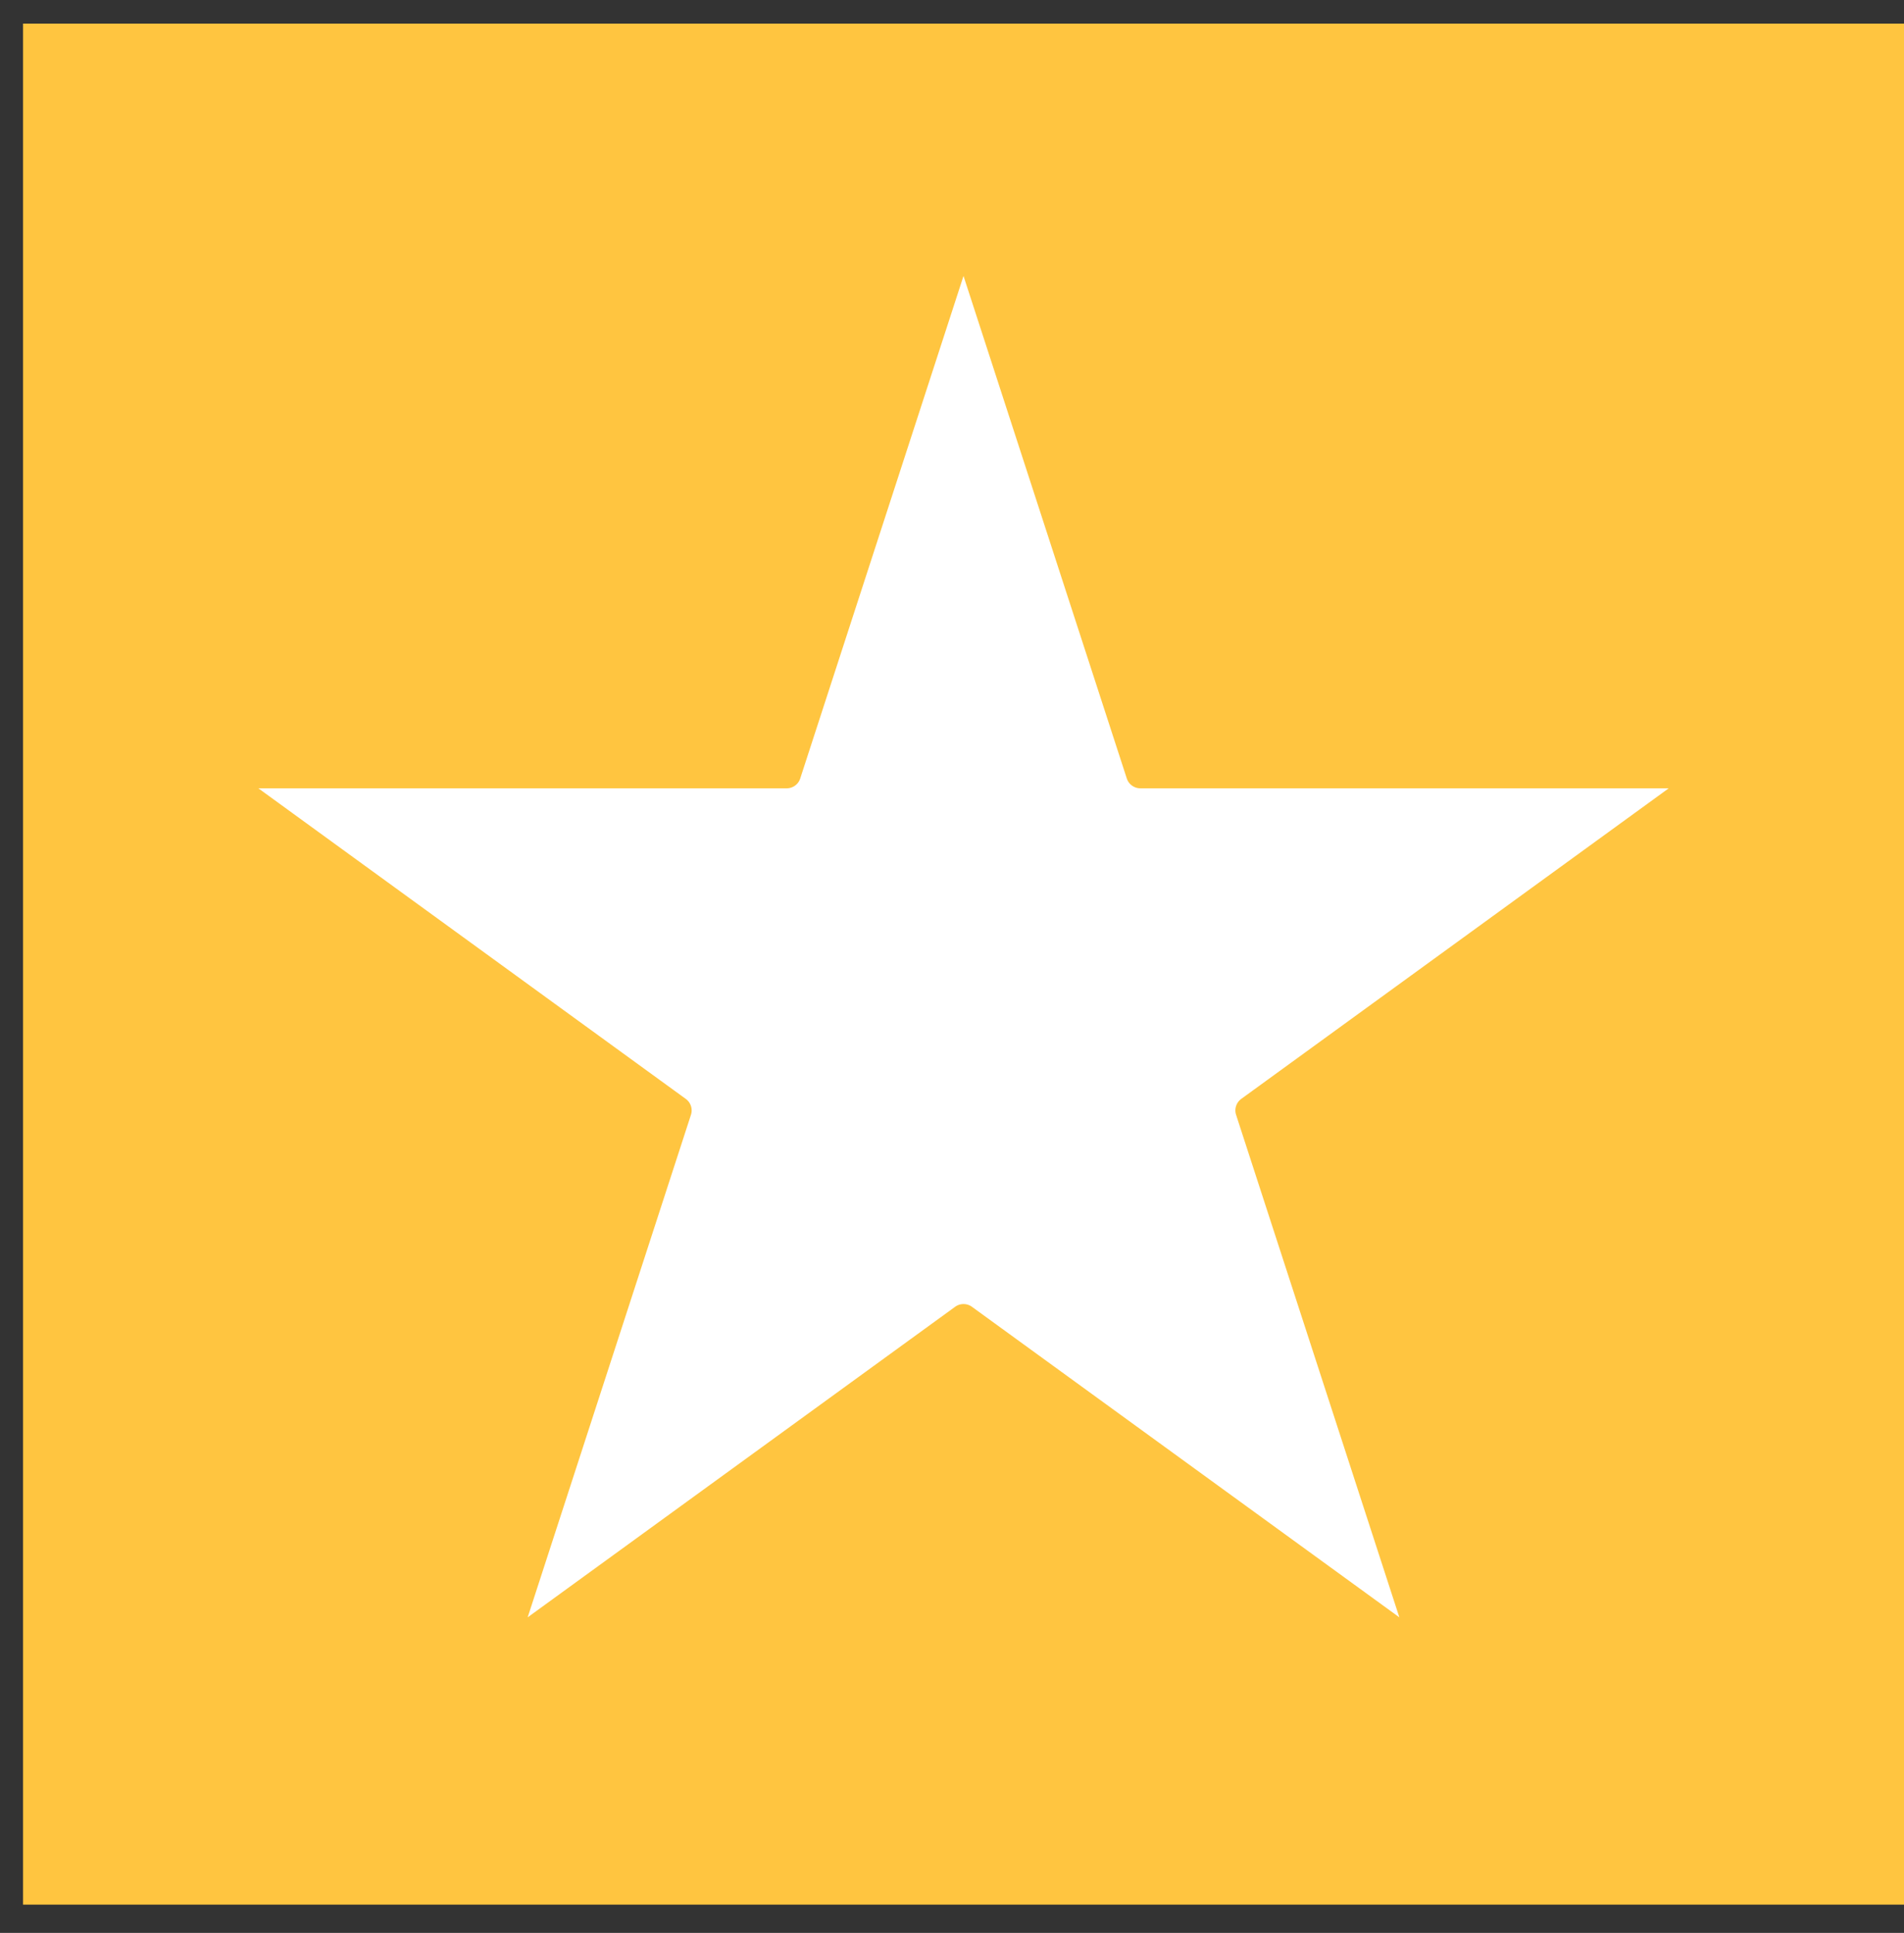
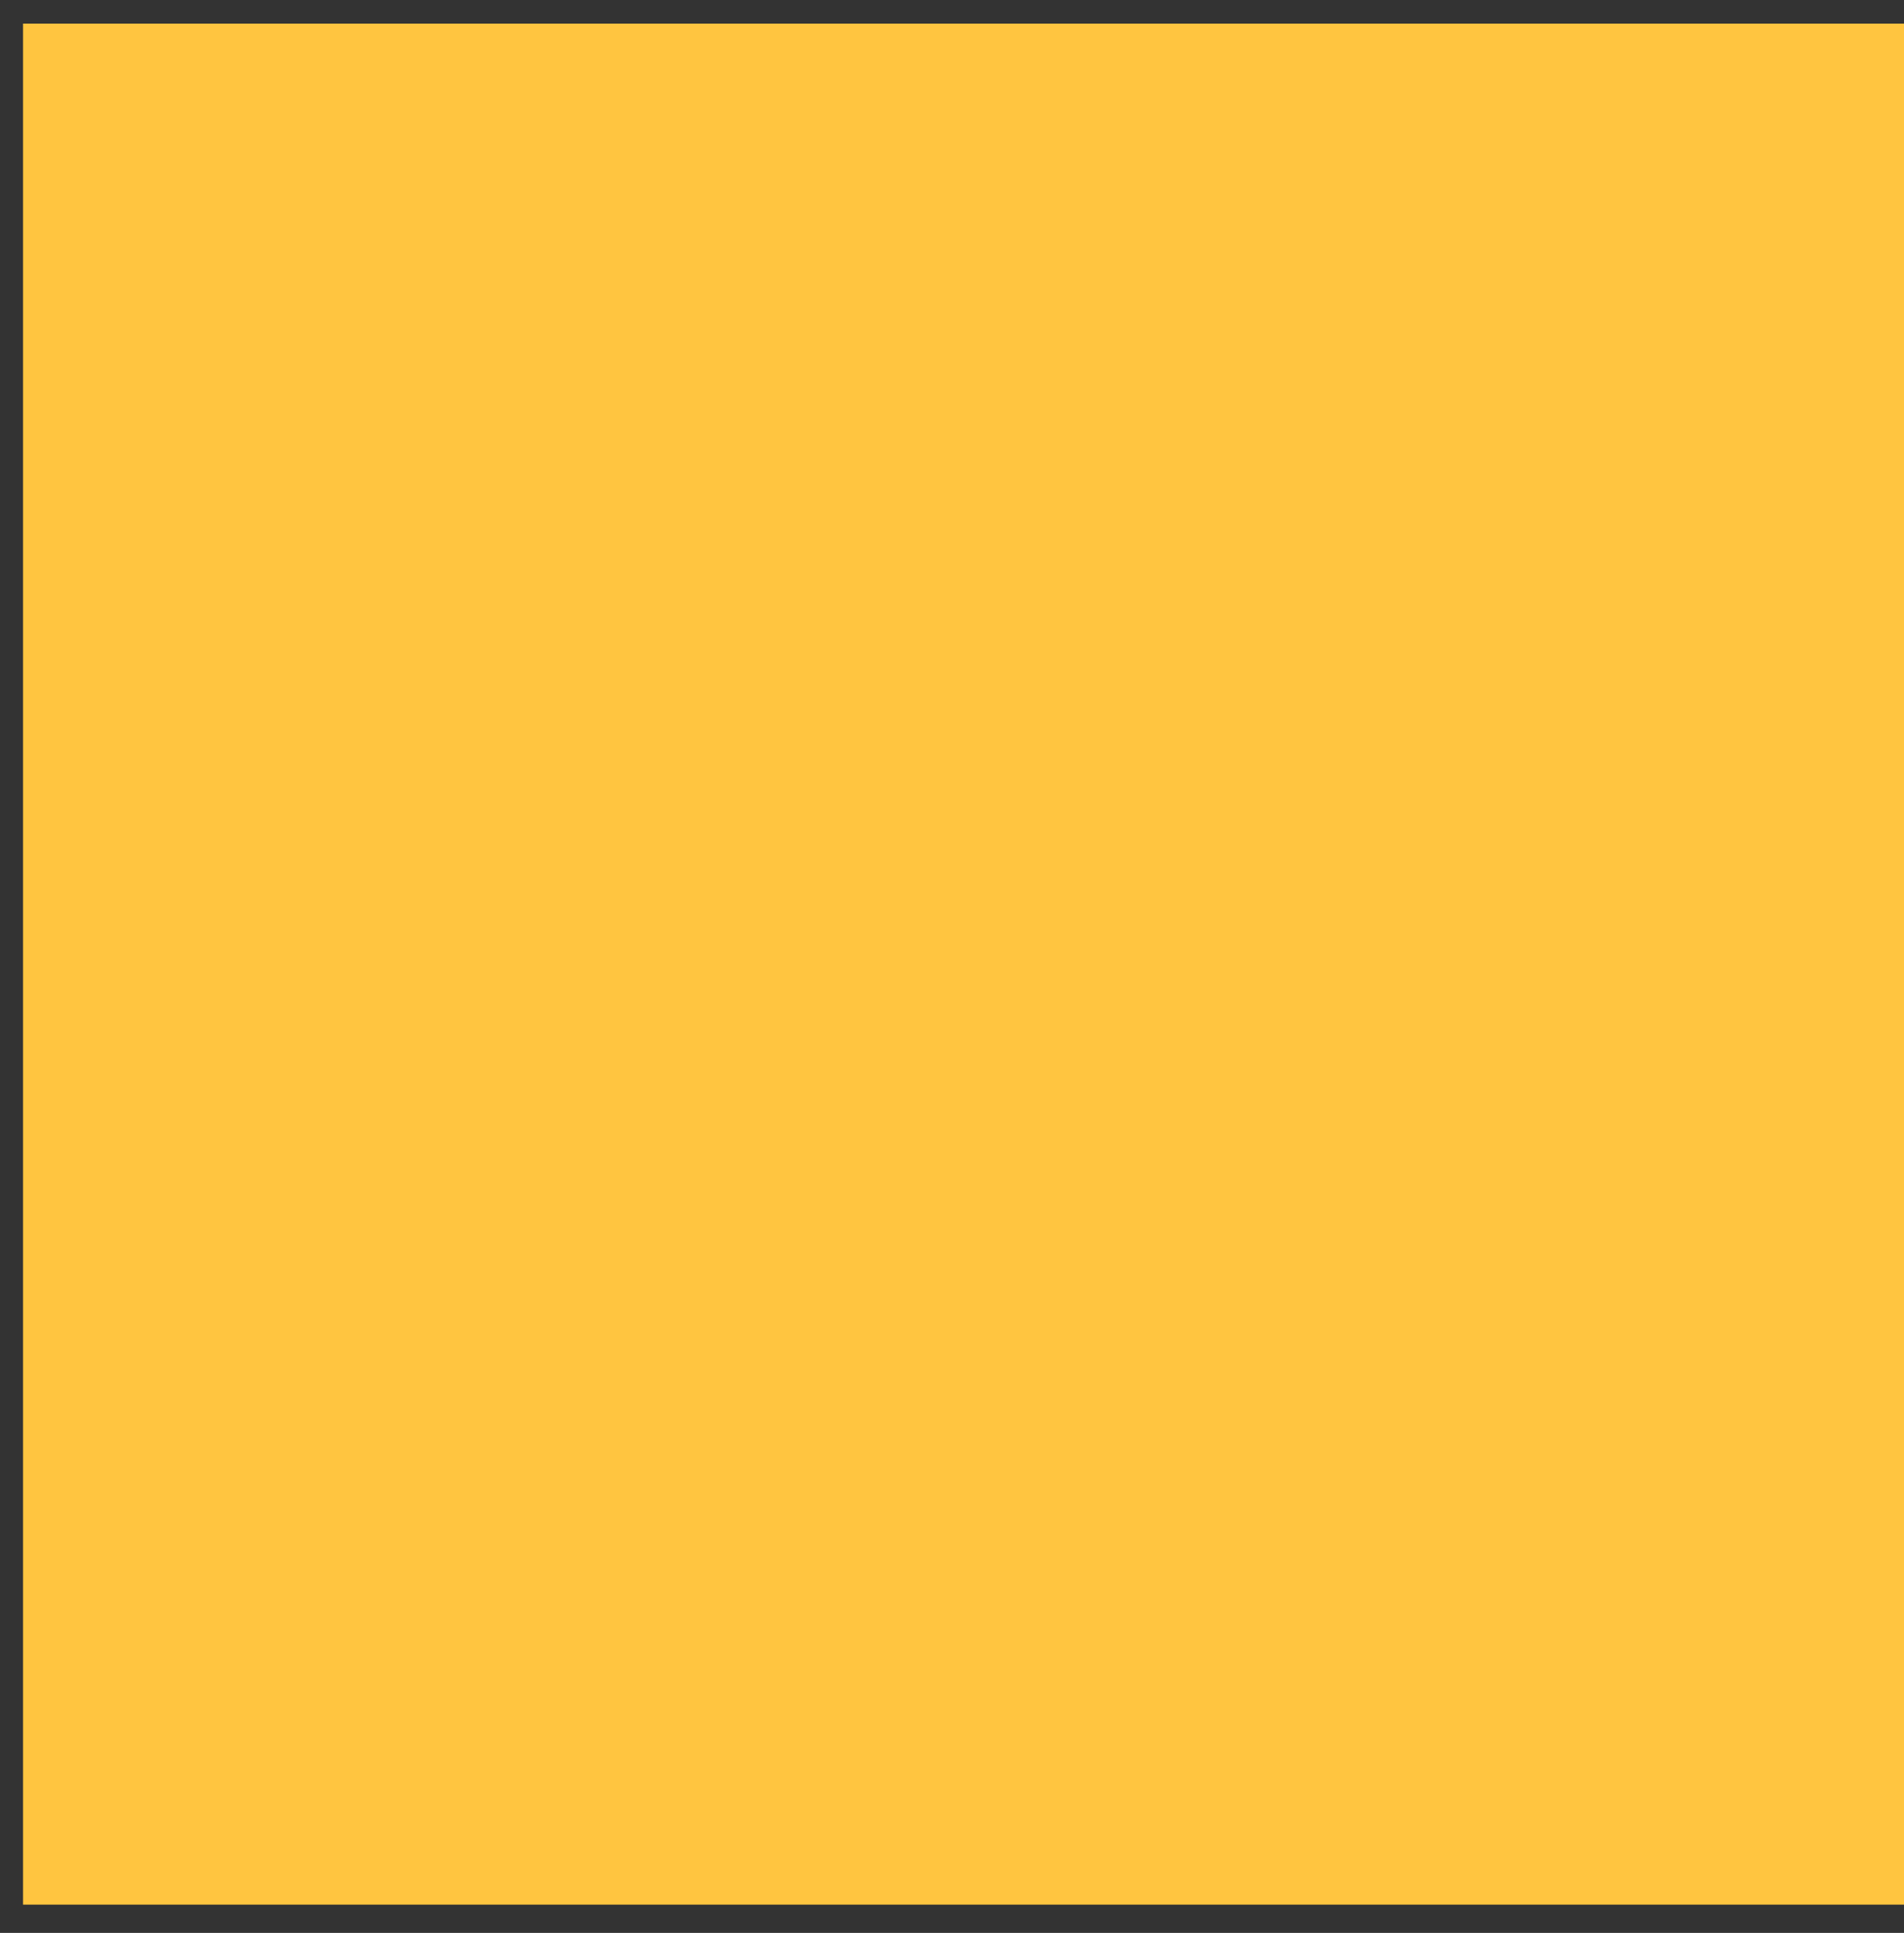
<svg xmlns="http://www.w3.org/2000/svg" fill="none" viewBox="0 0 66 67" height="67" width="66">
  <rect x="0" y="0" width="66" height="67" fill="#333333" stroke="none" />
  <rect fill="#FFC540" height="65.201" width="65.201" y="0.819" x="0.799" />
-   <path stroke-width="3.924" stroke="white" fill="white" d="M29.605 27.59L33.399 15.914L37.193 27.59C37.522 28.602 38.465 29.287 39.529 29.287H51.806L41.874 36.503C41.013 37.129 40.653 38.237 40.981 39.248L44.775 50.925L34.843 43.709C33.982 43.084 32.817 43.084 31.956 43.709L22.023 50.925L25.817 39.249C26.146 38.238 25.786 37.129 24.925 36.504L14.993 29.287L27.27 29.287C28.334 29.287 29.277 28.602 29.605 27.59Z" />
</svg>